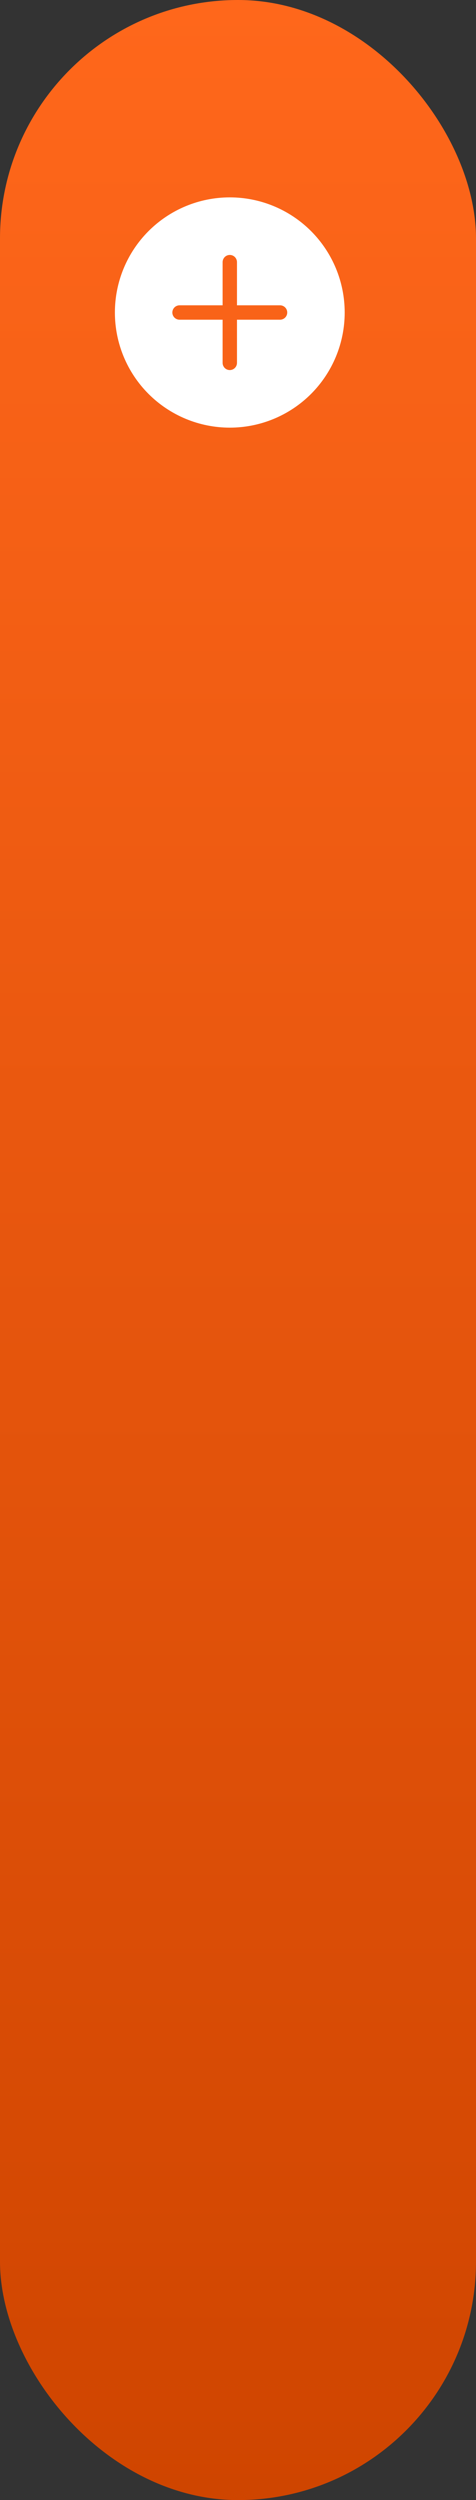
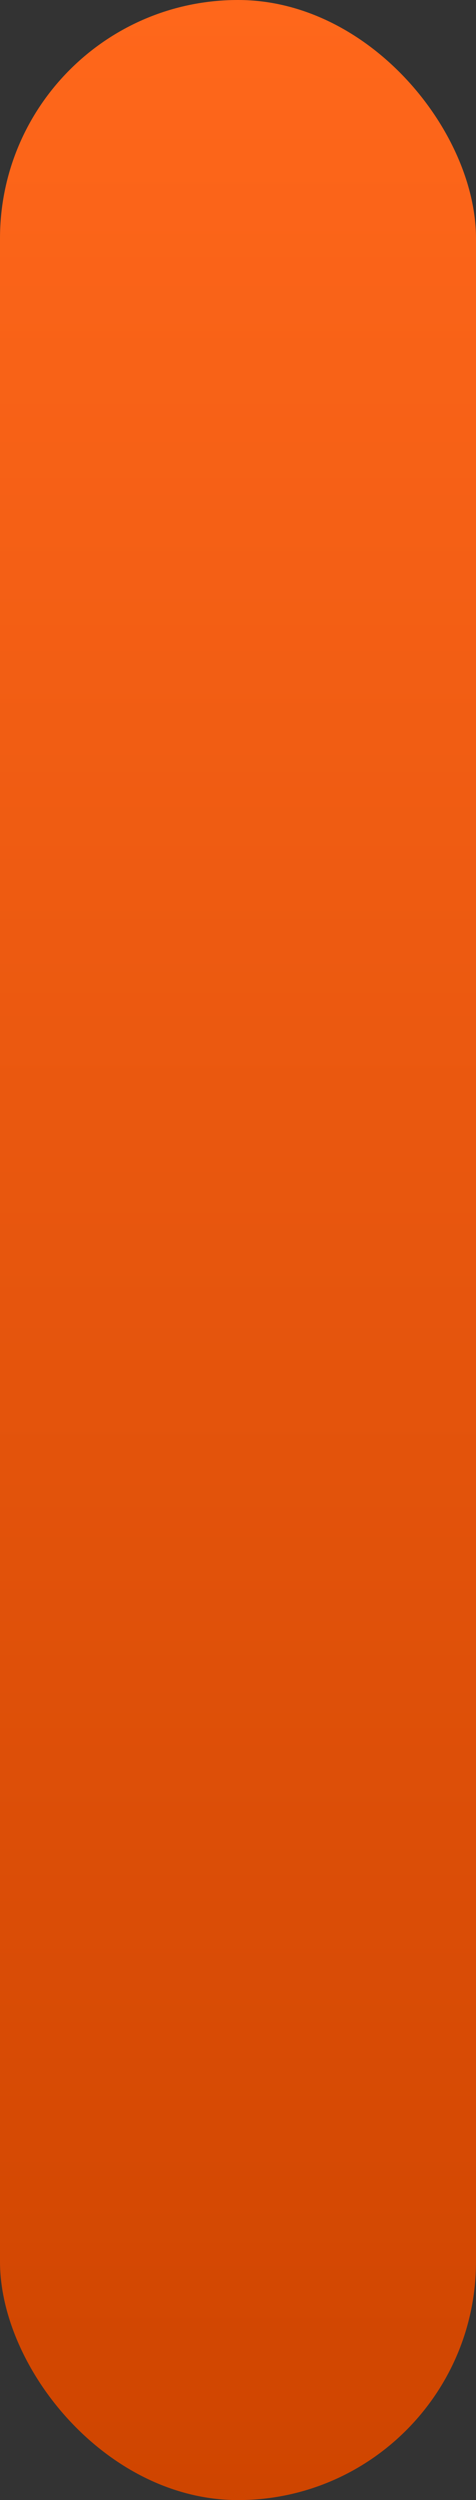
<svg xmlns="http://www.w3.org/2000/svg" width="29px" height="152px" viewBox="0 0 29 152" fill="none" aria-hidden="true">
  <rect x="0" y="0" width="29" height="152" fill="#333333" stroke="none" />
  <rect width="29" height="152" rx="14.5" fill="url(#paint0_linear_1248_51466e9721a74a63)" />
-   <path d="M21 19C21 20.857 20.262 22.637 18.95 23.95C17.637 25.262 15.857 26 14 26C12.143 26 10.363 25.262 9.05 23.95C7.737 22.637 7 20.857 7 19C7 17.143 7.737 15.363 9.05 14.05C10.363 12.738 12.143 12 14 12C15.857 12 17.637 12.738 18.95 14.05C20.262 15.363 21 17.143 21 19ZM14.438 15.938C14.438 15.822 14.391 15.71 14.309 15.628C14.227 15.546 14.116 15.5 14 15.5C13.884 15.5 13.773 15.546 13.691 15.628C13.609 15.71 13.562 15.822 13.562 15.938V18.562H10.938C10.822 18.562 10.71 18.609 10.628 18.691C10.546 18.773 10.5 18.884 10.5 19C10.5 19.116 10.546 19.227 10.628 19.309C10.71 19.391 10.822 19.438 10.938 19.438H13.562V22.062C13.562 22.178 13.609 22.29 13.691 22.372C13.773 22.454 13.884 22.5 14 22.5C14.116 22.5 14.227 22.454 14.309 22.372C14.391 22.29 14.438 22.178 14.438 22.062V19.438H17.062C17.178 19.438 17.29 19.391 17.372 19.309C17.454 19.227 17.5 19.116 17.5 19C17.5 18.884 17.454 18.773 17.372 18.691C17.29 18.609 17.178 18.562 17.062 18.562H14.438V15.938Z" fill="white" />
  <defs>
    <linearGradient class="cerosgradient" data-cerosgradient="true" id="CerosGradient_id30087379f" gradientUnits="userSpaceOnUse" x1="50%" y1="100%" x2="50%" y2="0%">
      <stop offset="0%" stop-color="#d1d1d1" />
      <stop offset="100%" stop-color="#d1d1d1" />
    </linearGradient>
    <linearGradient id="paint0_linear_1248_51466e9721a74a63" x1="14.5" y1="0" x2="14.5" y2="152" gradientUnits="userSpaceOnUse">
      <stop stop-color="#FF671B" />
      <stop offset="1" stop-color="#CF4500" />
    </linearGradient>
  </defs>
</svg>